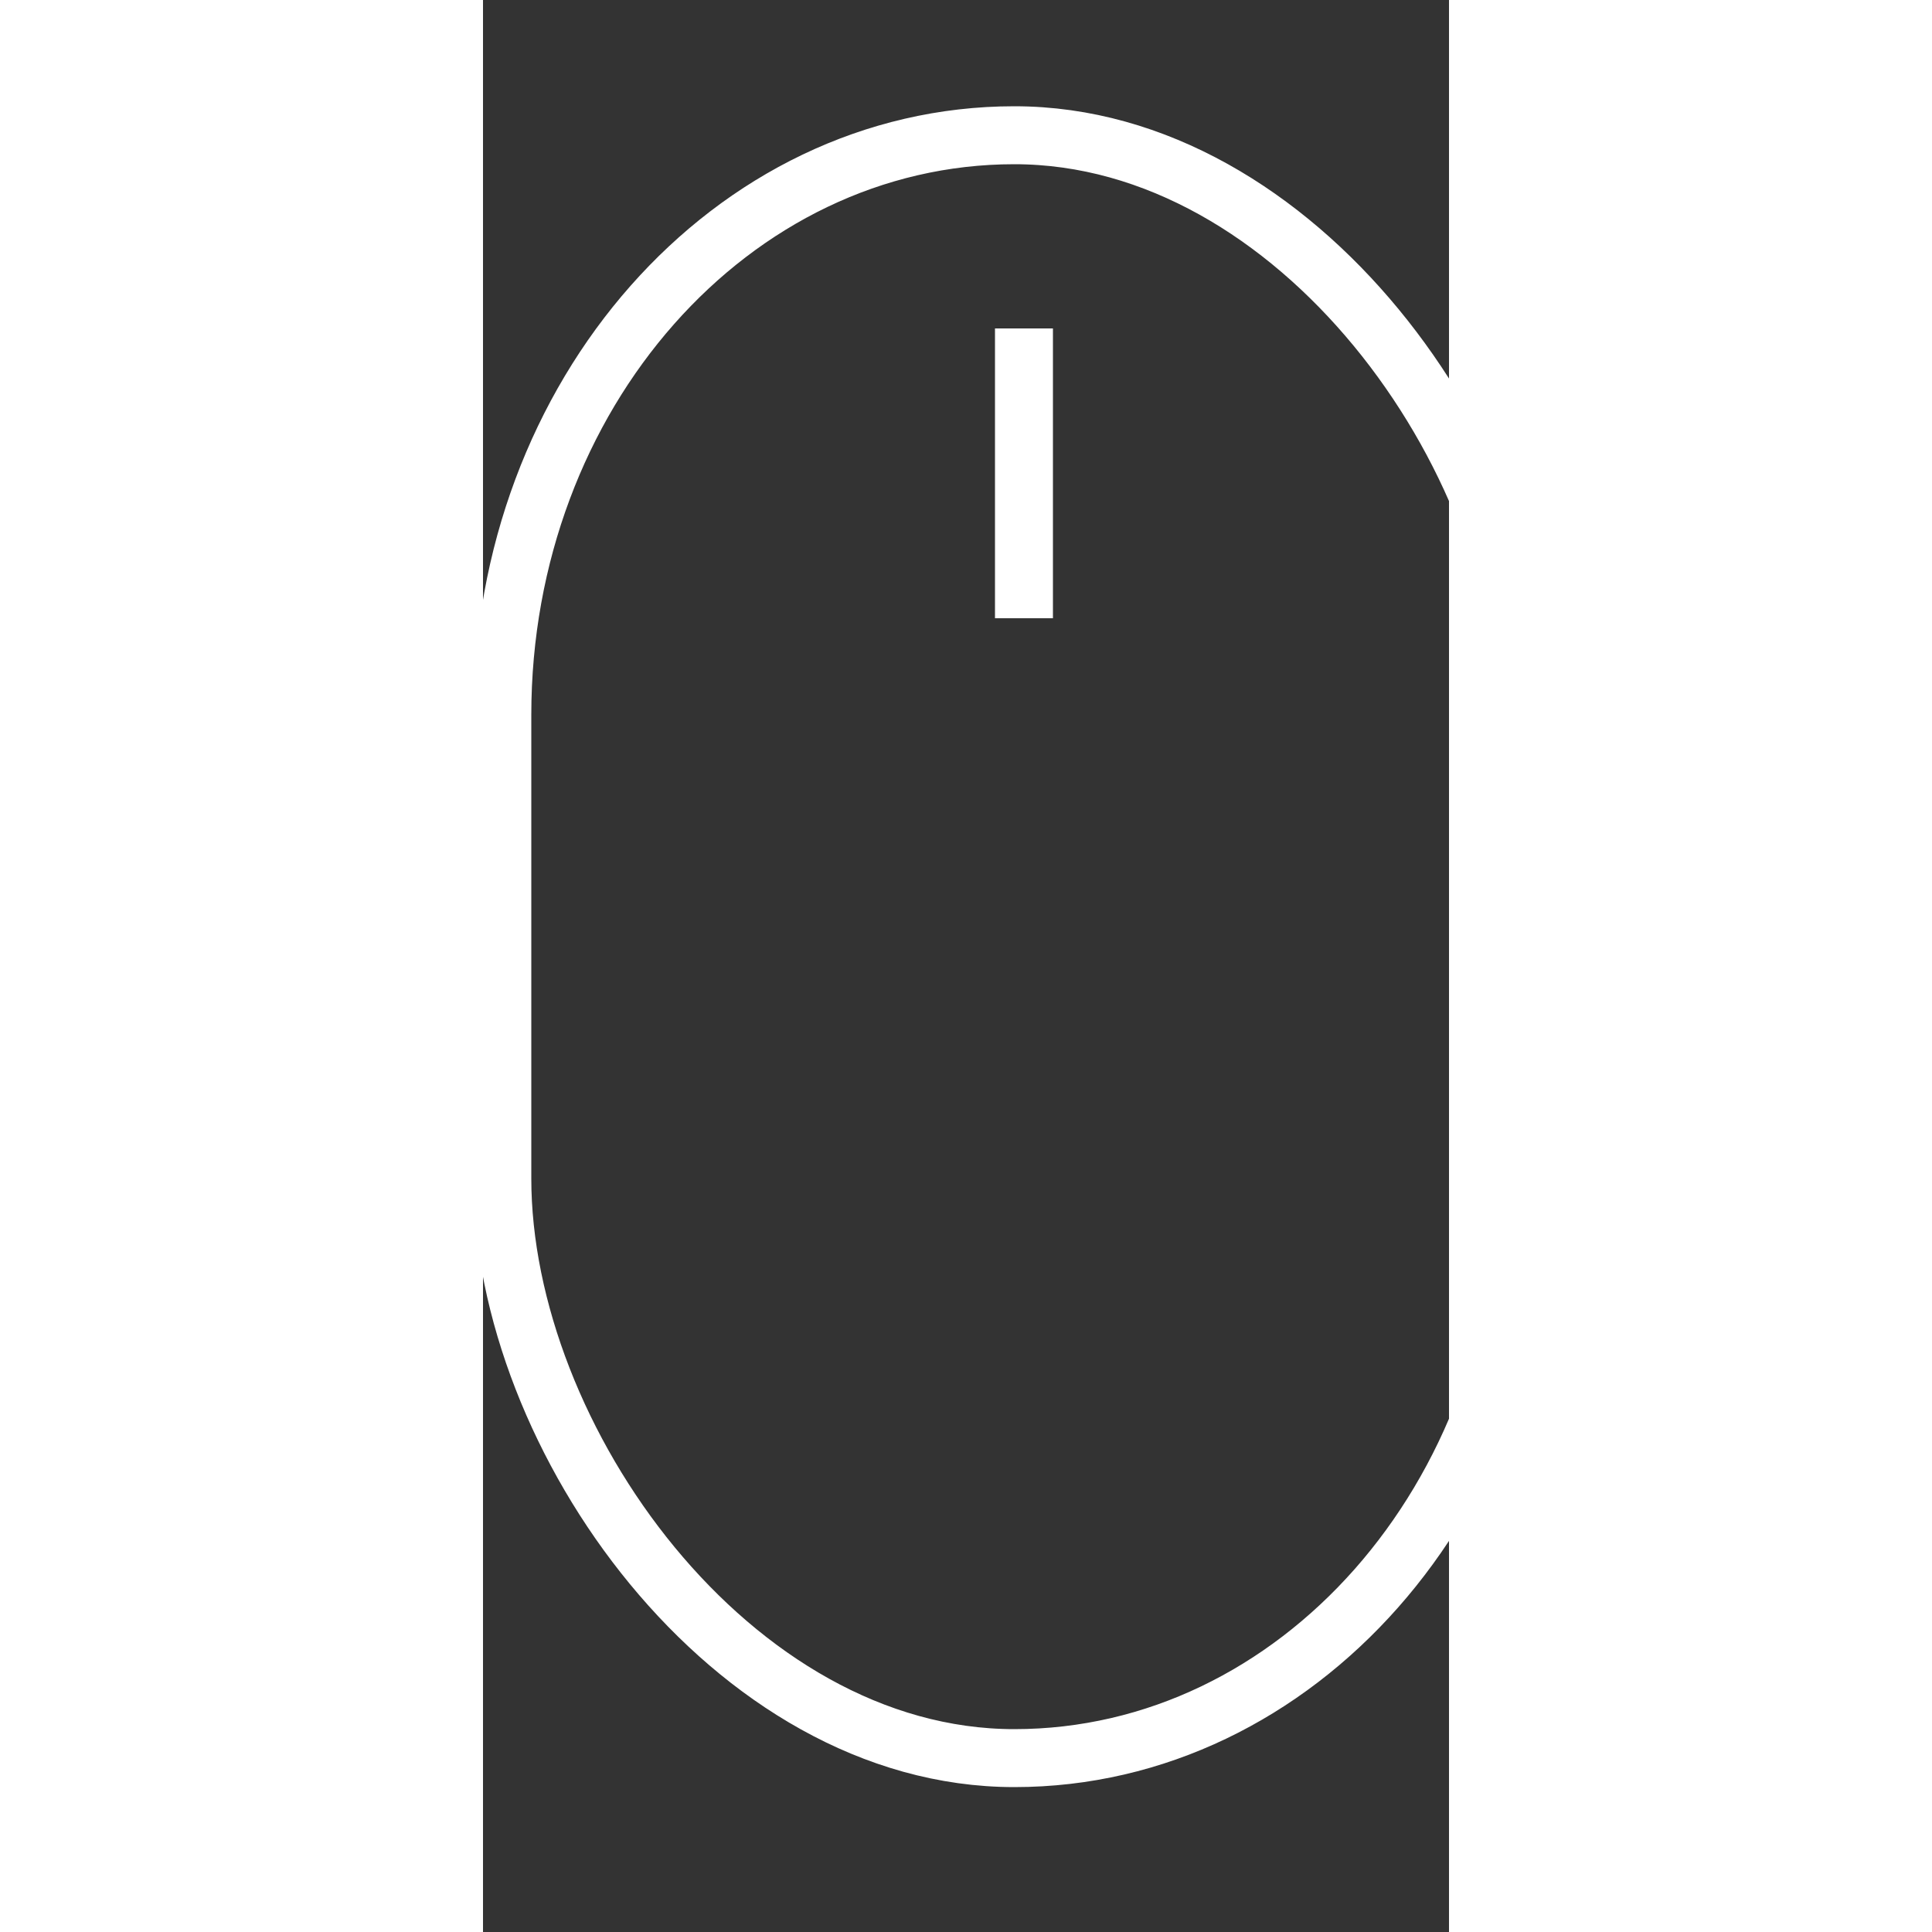
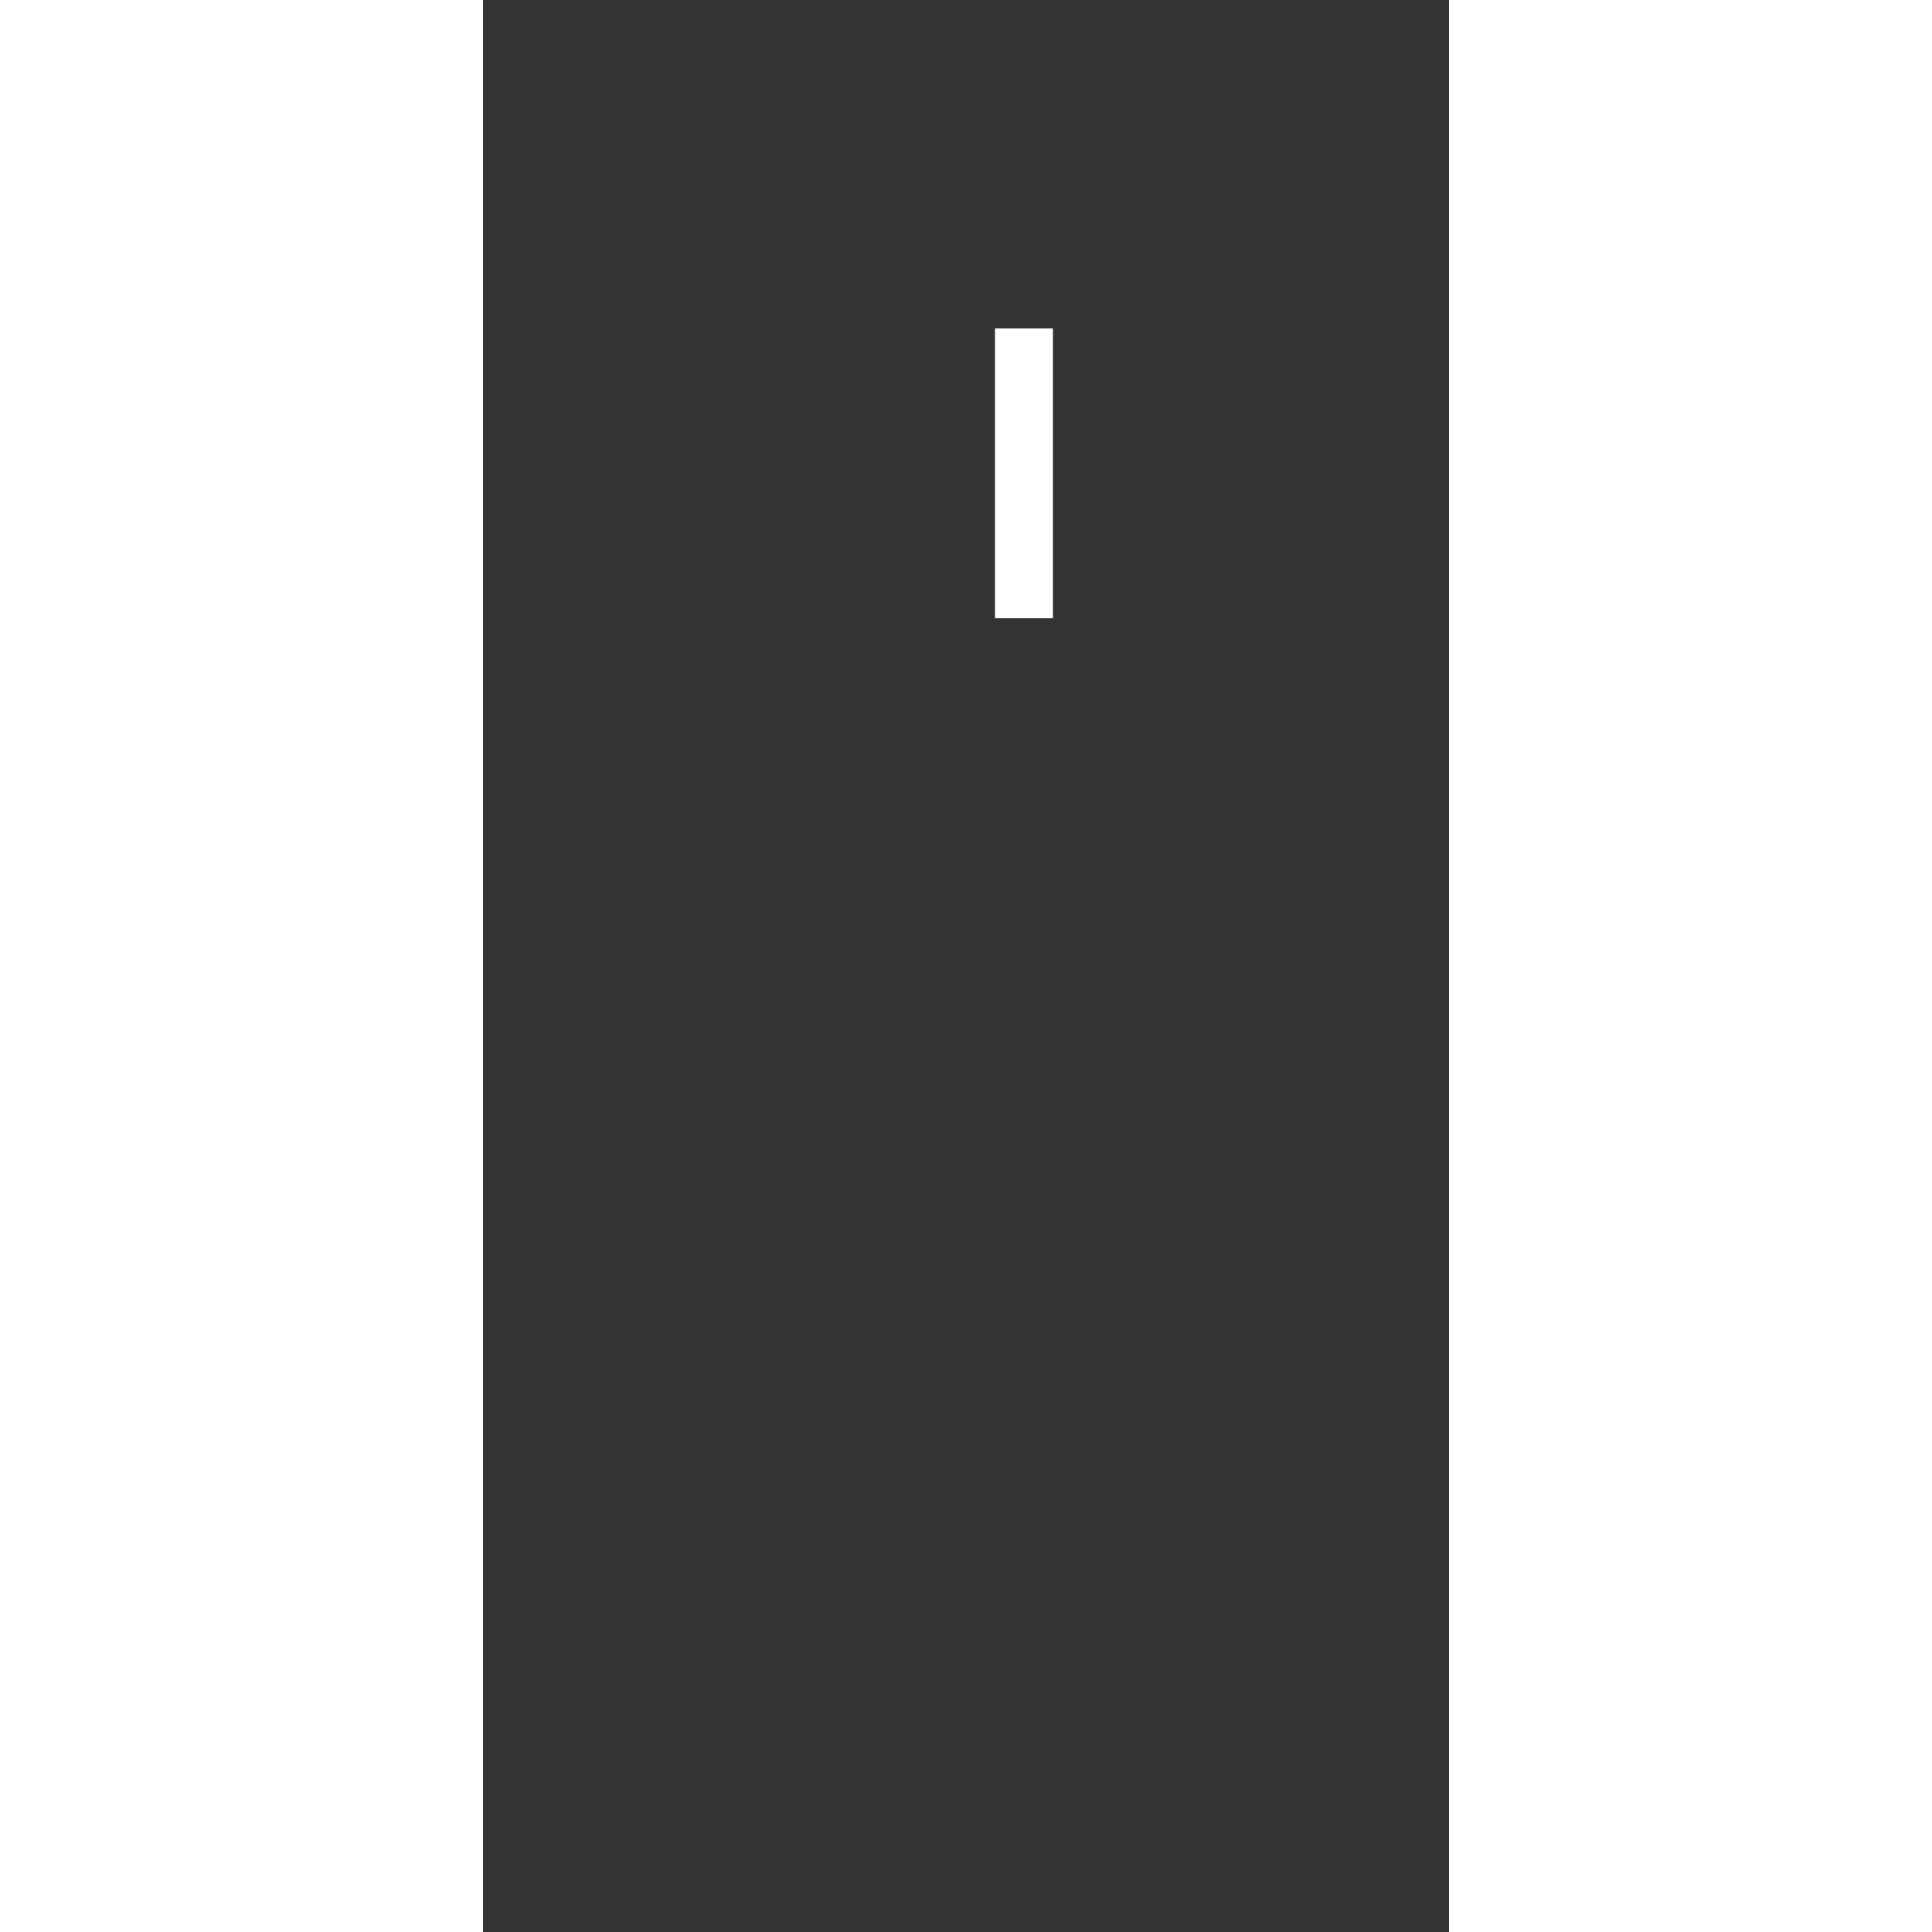
<svg xmlns="http://www.w3.org/2000/svg" width="100" height="100" viewBox="0 -6 50 100" fill="none" style="width: 100px; height: 100px;">
  <rect x="0" y="-6" width="50" height="100" fill="#333333" stroke="none" />
  <style>
     .line-mouse2 {animation:line-mouse2-scroll 2s infinite;}
     @keyframes line-mouse2-scroll {
         0%{transform:translate3d(0, 0, 0);}
         50%{transform:translate3d(0, 10px, 0);}
         100%{transform:translate3d(0, 0, 0);}
     }
     @media (prefers-reduced-motion: reduce) {
         .line-mouse2 {
             animation: none;
         }
     }
    </style>
-   <rect class="stroke1 fill1" x="1" y="1" width="53" height="84" rx="30" fill="rgba(255,255,255,0)" stroke="rgba(255,255,255,1)" stroke-width="3.0px" style="animation-duration: 2s;" />
  <line class="line-mouse2 stroke2" x1="28" y1="11" x2="28" y2="26" stroke="rgba(255,255,255,1)" stroke-width="3.0px" style="animation-duration: 2s;" />
</svg>